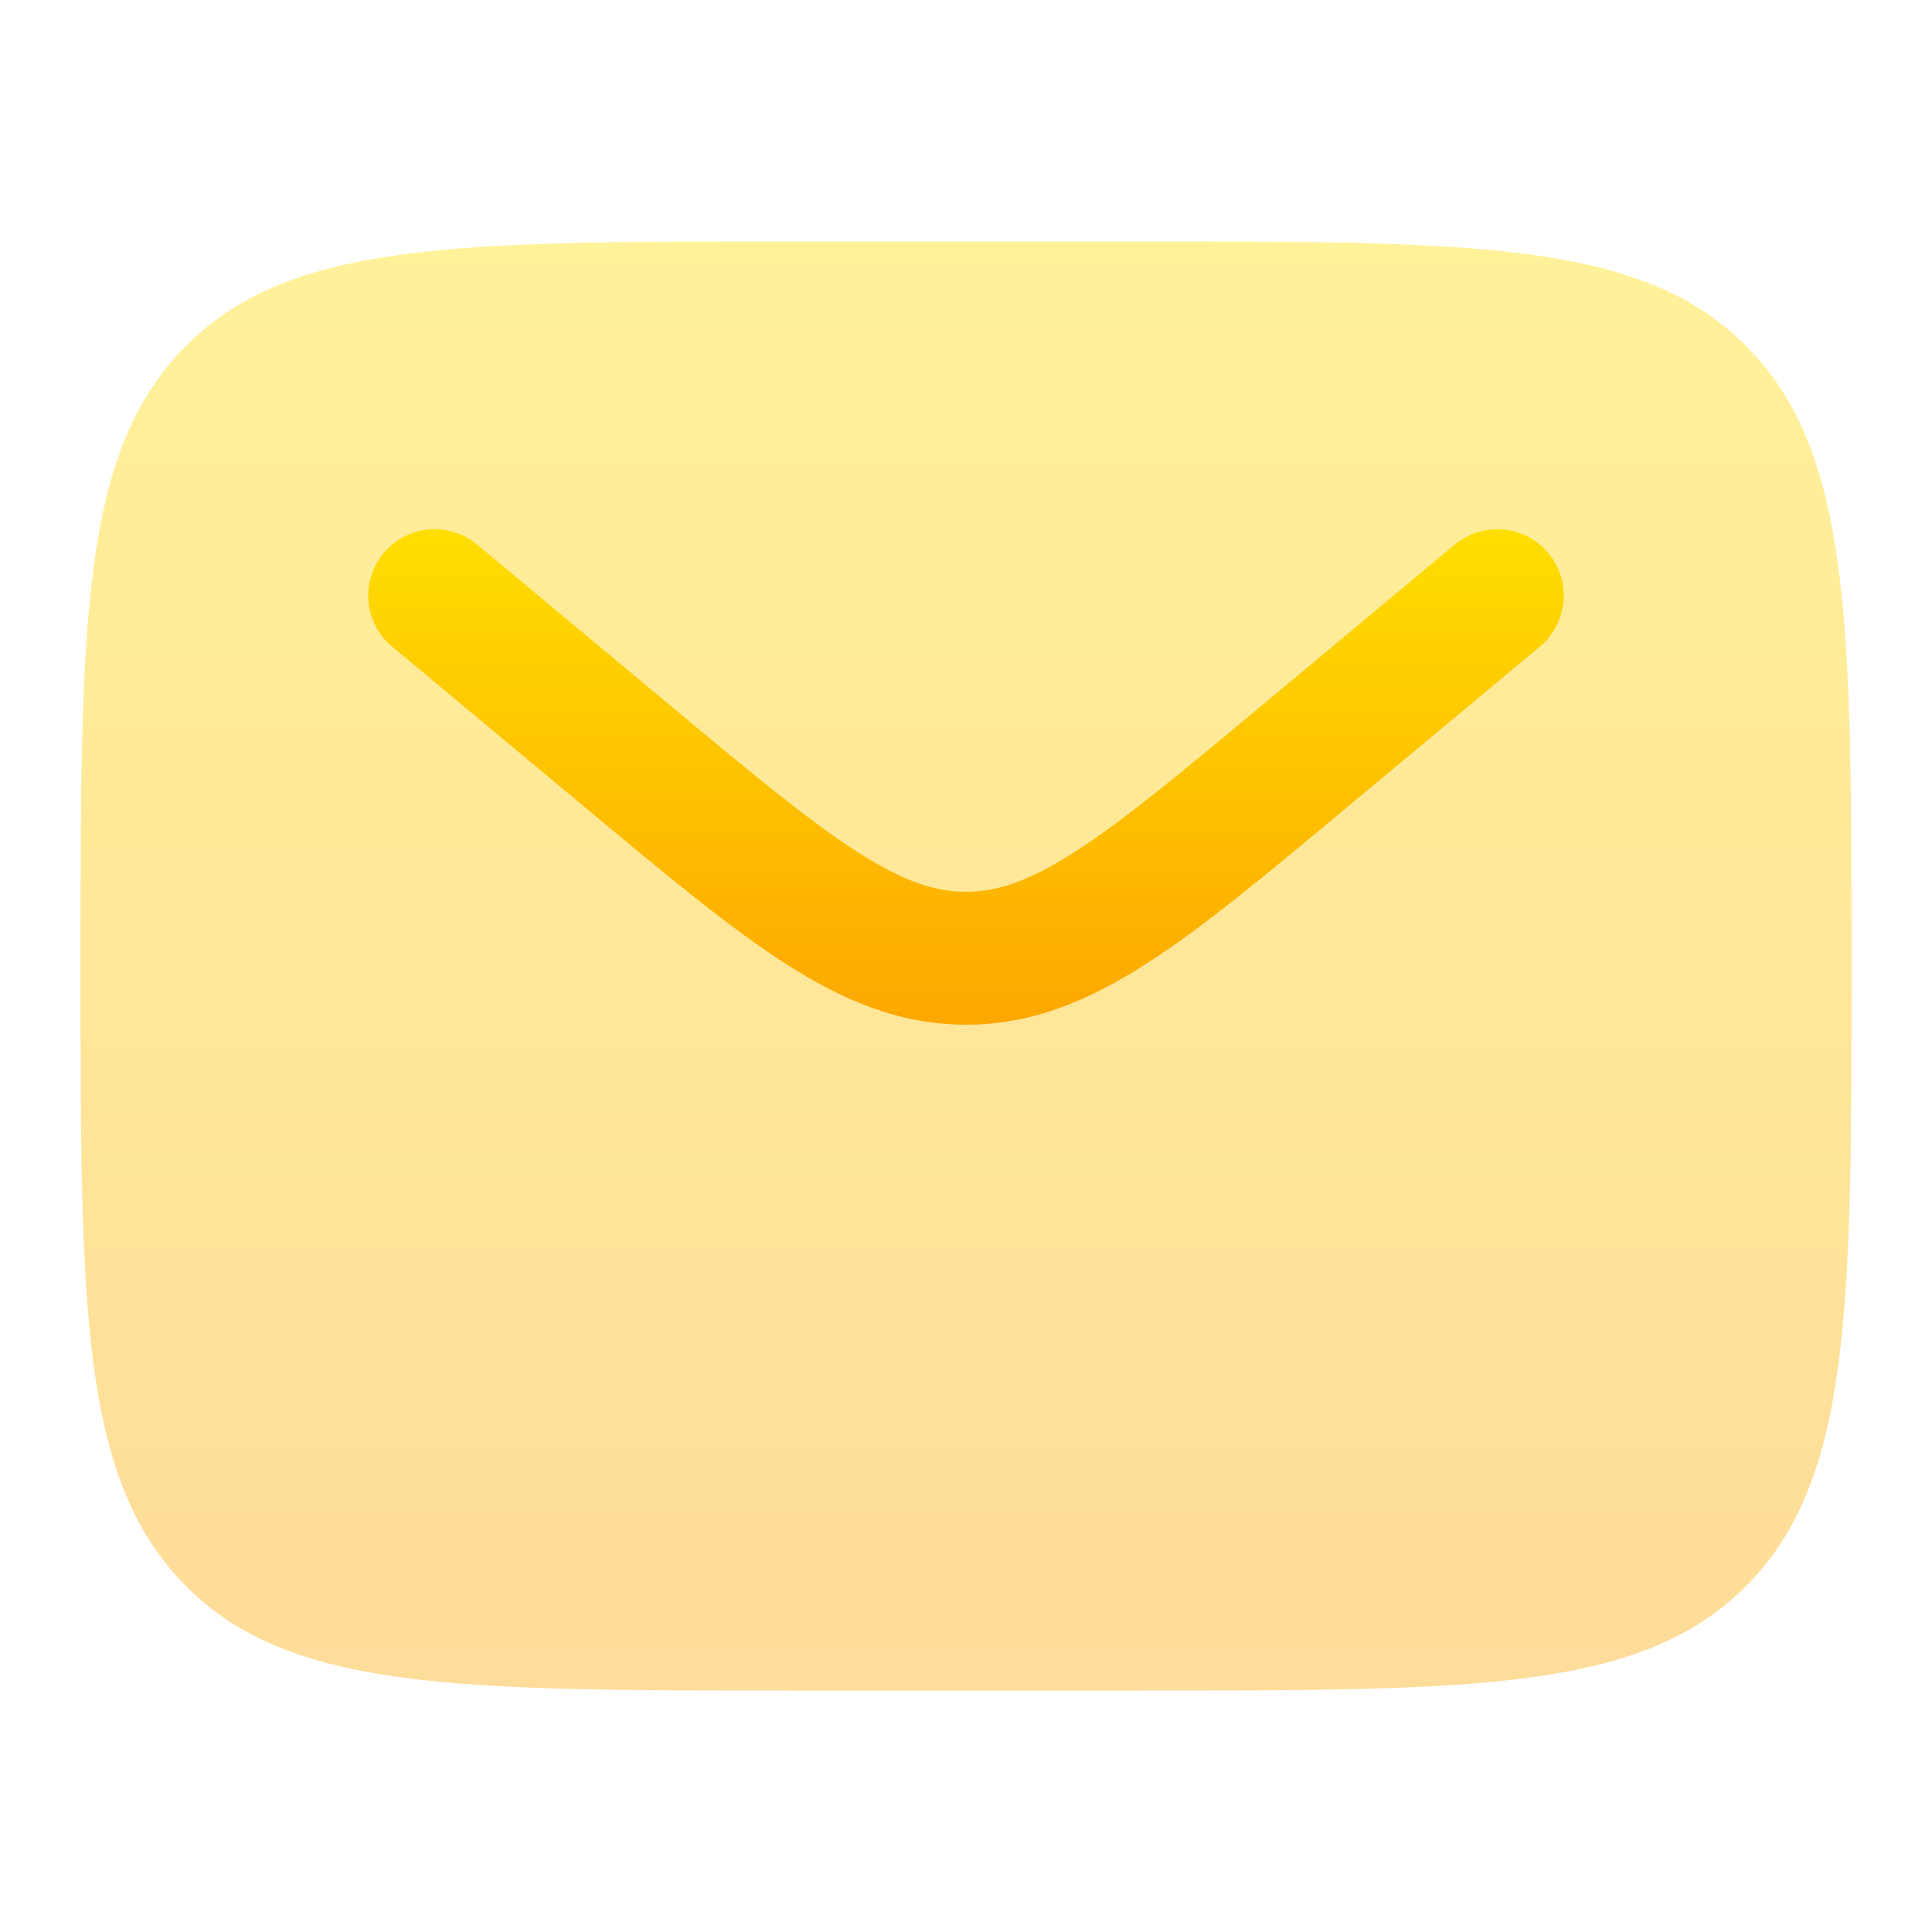
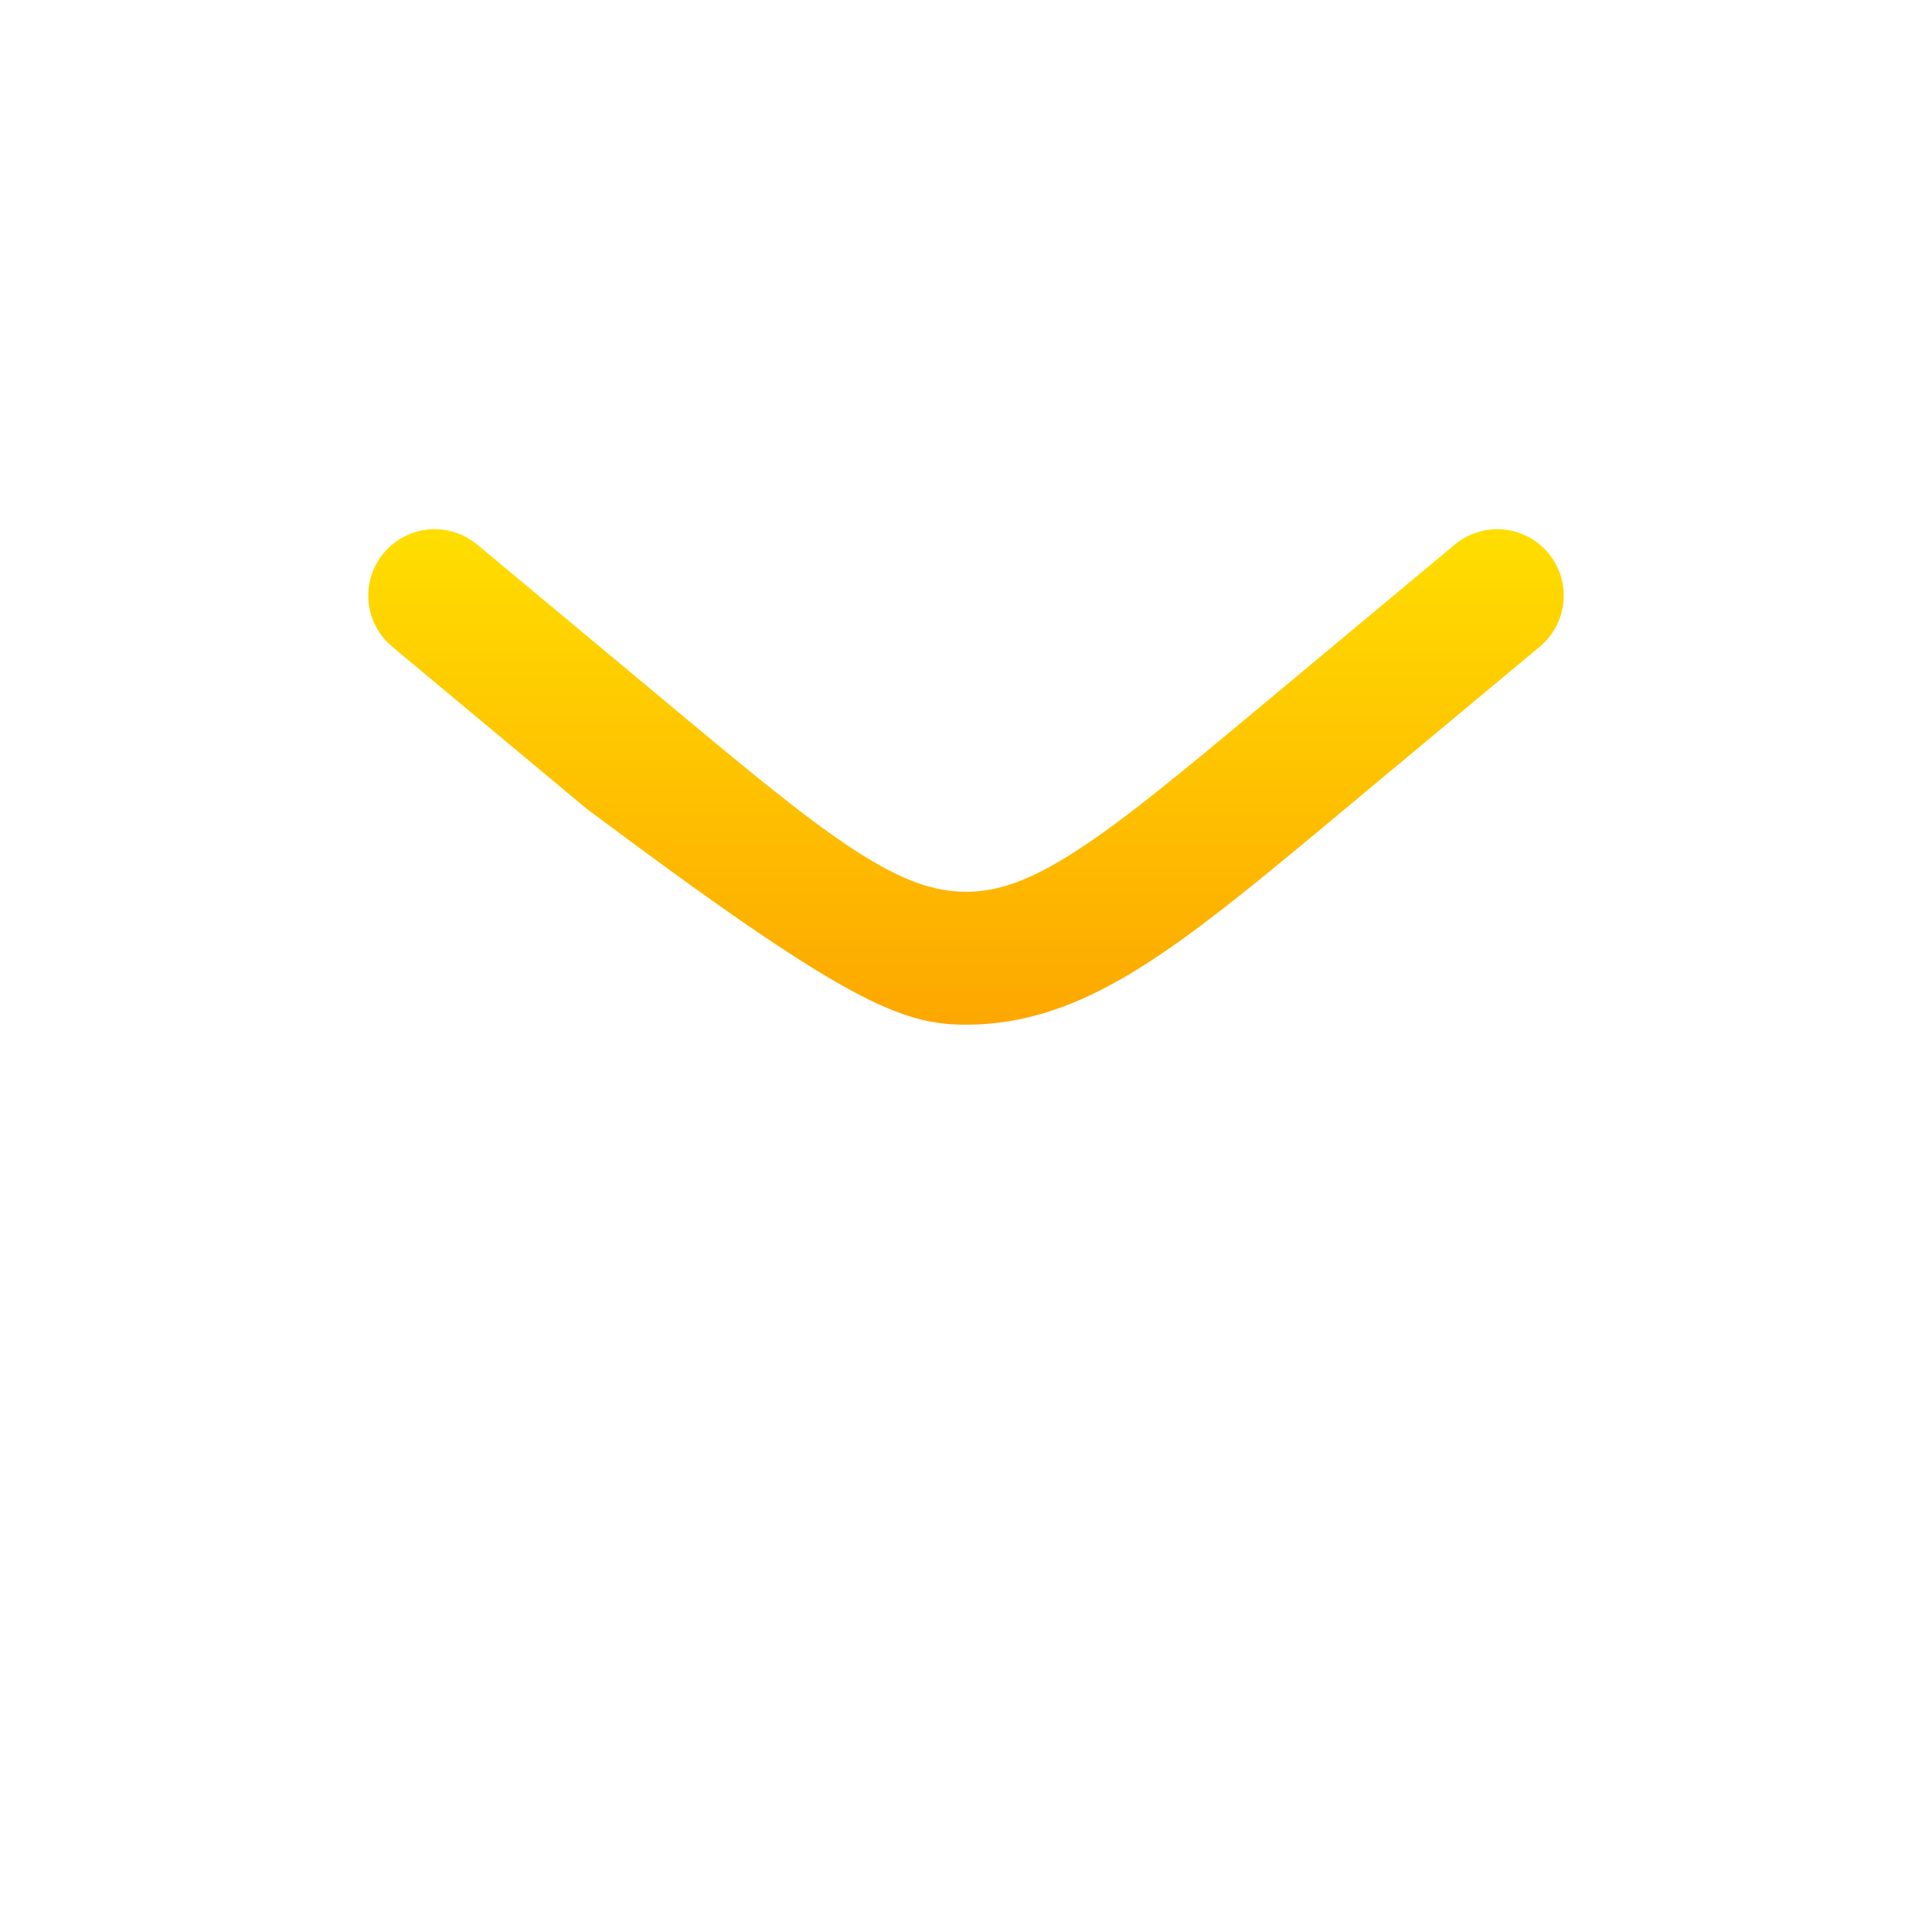
<svg xmlns="http://www.w3.org/2000/svg" width="24" height="24" viewBox="0 0 24 24" fill="none">
-   <path opacity="0.4" d="M14.2 3H9.8C5.652 3 3.577 3 2.289 4.318C1 5.636 1 7.758 1 12C1 16.243 1 18.364 2.289 19.682C3.577 21 5.652 21 9.8 21H14.2C18.348 21 20.423 21 21.711 19.682C23 18.364 23 16.242 23 12C23 7.757 23 5.636 21.711 4.318C20.423 3 18.348 3 14.2 3Z" fill="url(#paint0_linear_8_517)" />
-   <path d="M19.128 8.033C19.296 7.893 19.402 7.692 19.422 7.474C19.442 7.256 19.374 7.039 19.234 6.871C19.094 6.703 18.893 6.597 18.675 6.577C18.457 6.558 18.24 6.625 18.072 6.765L15.697 8.745C14.671 9.6 13.959 10.192 13.357 10.578C12.775 10.953 12.38 11.078 12 11.078C11.62 11.078 11.226 10.953 10.643 10.578C10.042 10.192 9.329 9.6 8.303 8.744L5.928 6.765C5.76 6.625 5.543 6.558 5.325 6.577C5.107 6.597 4.906 6.703 4.766 6.871C4.626 7.039 4.558 7.256 4.578 7.474C4.598 7.692 4.704 7.893 4.872 8.033L7.288 10.047C8.263 10.859 9.053 11.517 9.751 11.967C10.477 12.433 11.185 12.729 12.001 12.729C12.815 12.729 13.523 12.433 14.249 11.966C14.947 11.518 15.737 10.859 16.712 10.046L19.128 8.033Z" fill="url(#paint1_linear_8_517)" />
+   <path d="M19.128 8.033C19.296 7.893 19.402 7.692 19.422 7.474C19.442 7.256 19.374 7.039 19.234 6.871C19.094 6.703 18.893 6.597 18.675 6.577C18.457 6.558 18.24 6.625 18.072 6.765L15.697 8.745C14.671 9.6 13.959 10.192 13.357 10.578C12.775 10.953 12.38 11.078 12 11.078C11.62 11.078 11.226 10.953 10.643 10.578C10.042 10.192 9.329 9.6 8.303 8.744L5.928 6.765C5.76 6.625 5.543 6.558 5.325 6.577C5.107 6.597 4.906 6.703 4.766 6.871C4.626 7.039 4.558 7.256 4.578 7.474C4.598 7.692 4.704 7.893 4.872 8.033L7.288 10.047C10.477 12.433 11.185 12.729 12.001 12.729C12.815 12.729 13.523 12.433 14.249 11.966C14.947 11.518 15.737 10.859 16.712 10.046L19.128 8.033Z" fill="url(#paint1_linear_8_517)" />
  <defs>
    <linearGradient id="paint0_linear_8_517" x1="12" y1="21" x2="12" y2="3" gradientUnits="userSpaceOnUse">
      <stop stop-color="#FDA700" />
      <stop offset="1" stop-color="#FFDE00" />
    </linearGradient>
    <linearGradient id="paint1_linear_8_517" x1="12" y1="12.729" x2="12" y2="6.574" gradientUnits="userSpaceOnUse">
      <stop stop-color="#FDA700" />
      <stop offset="1" stop-color="#FFDE00" />
    </linearGradient>
  </defs>
</svg>